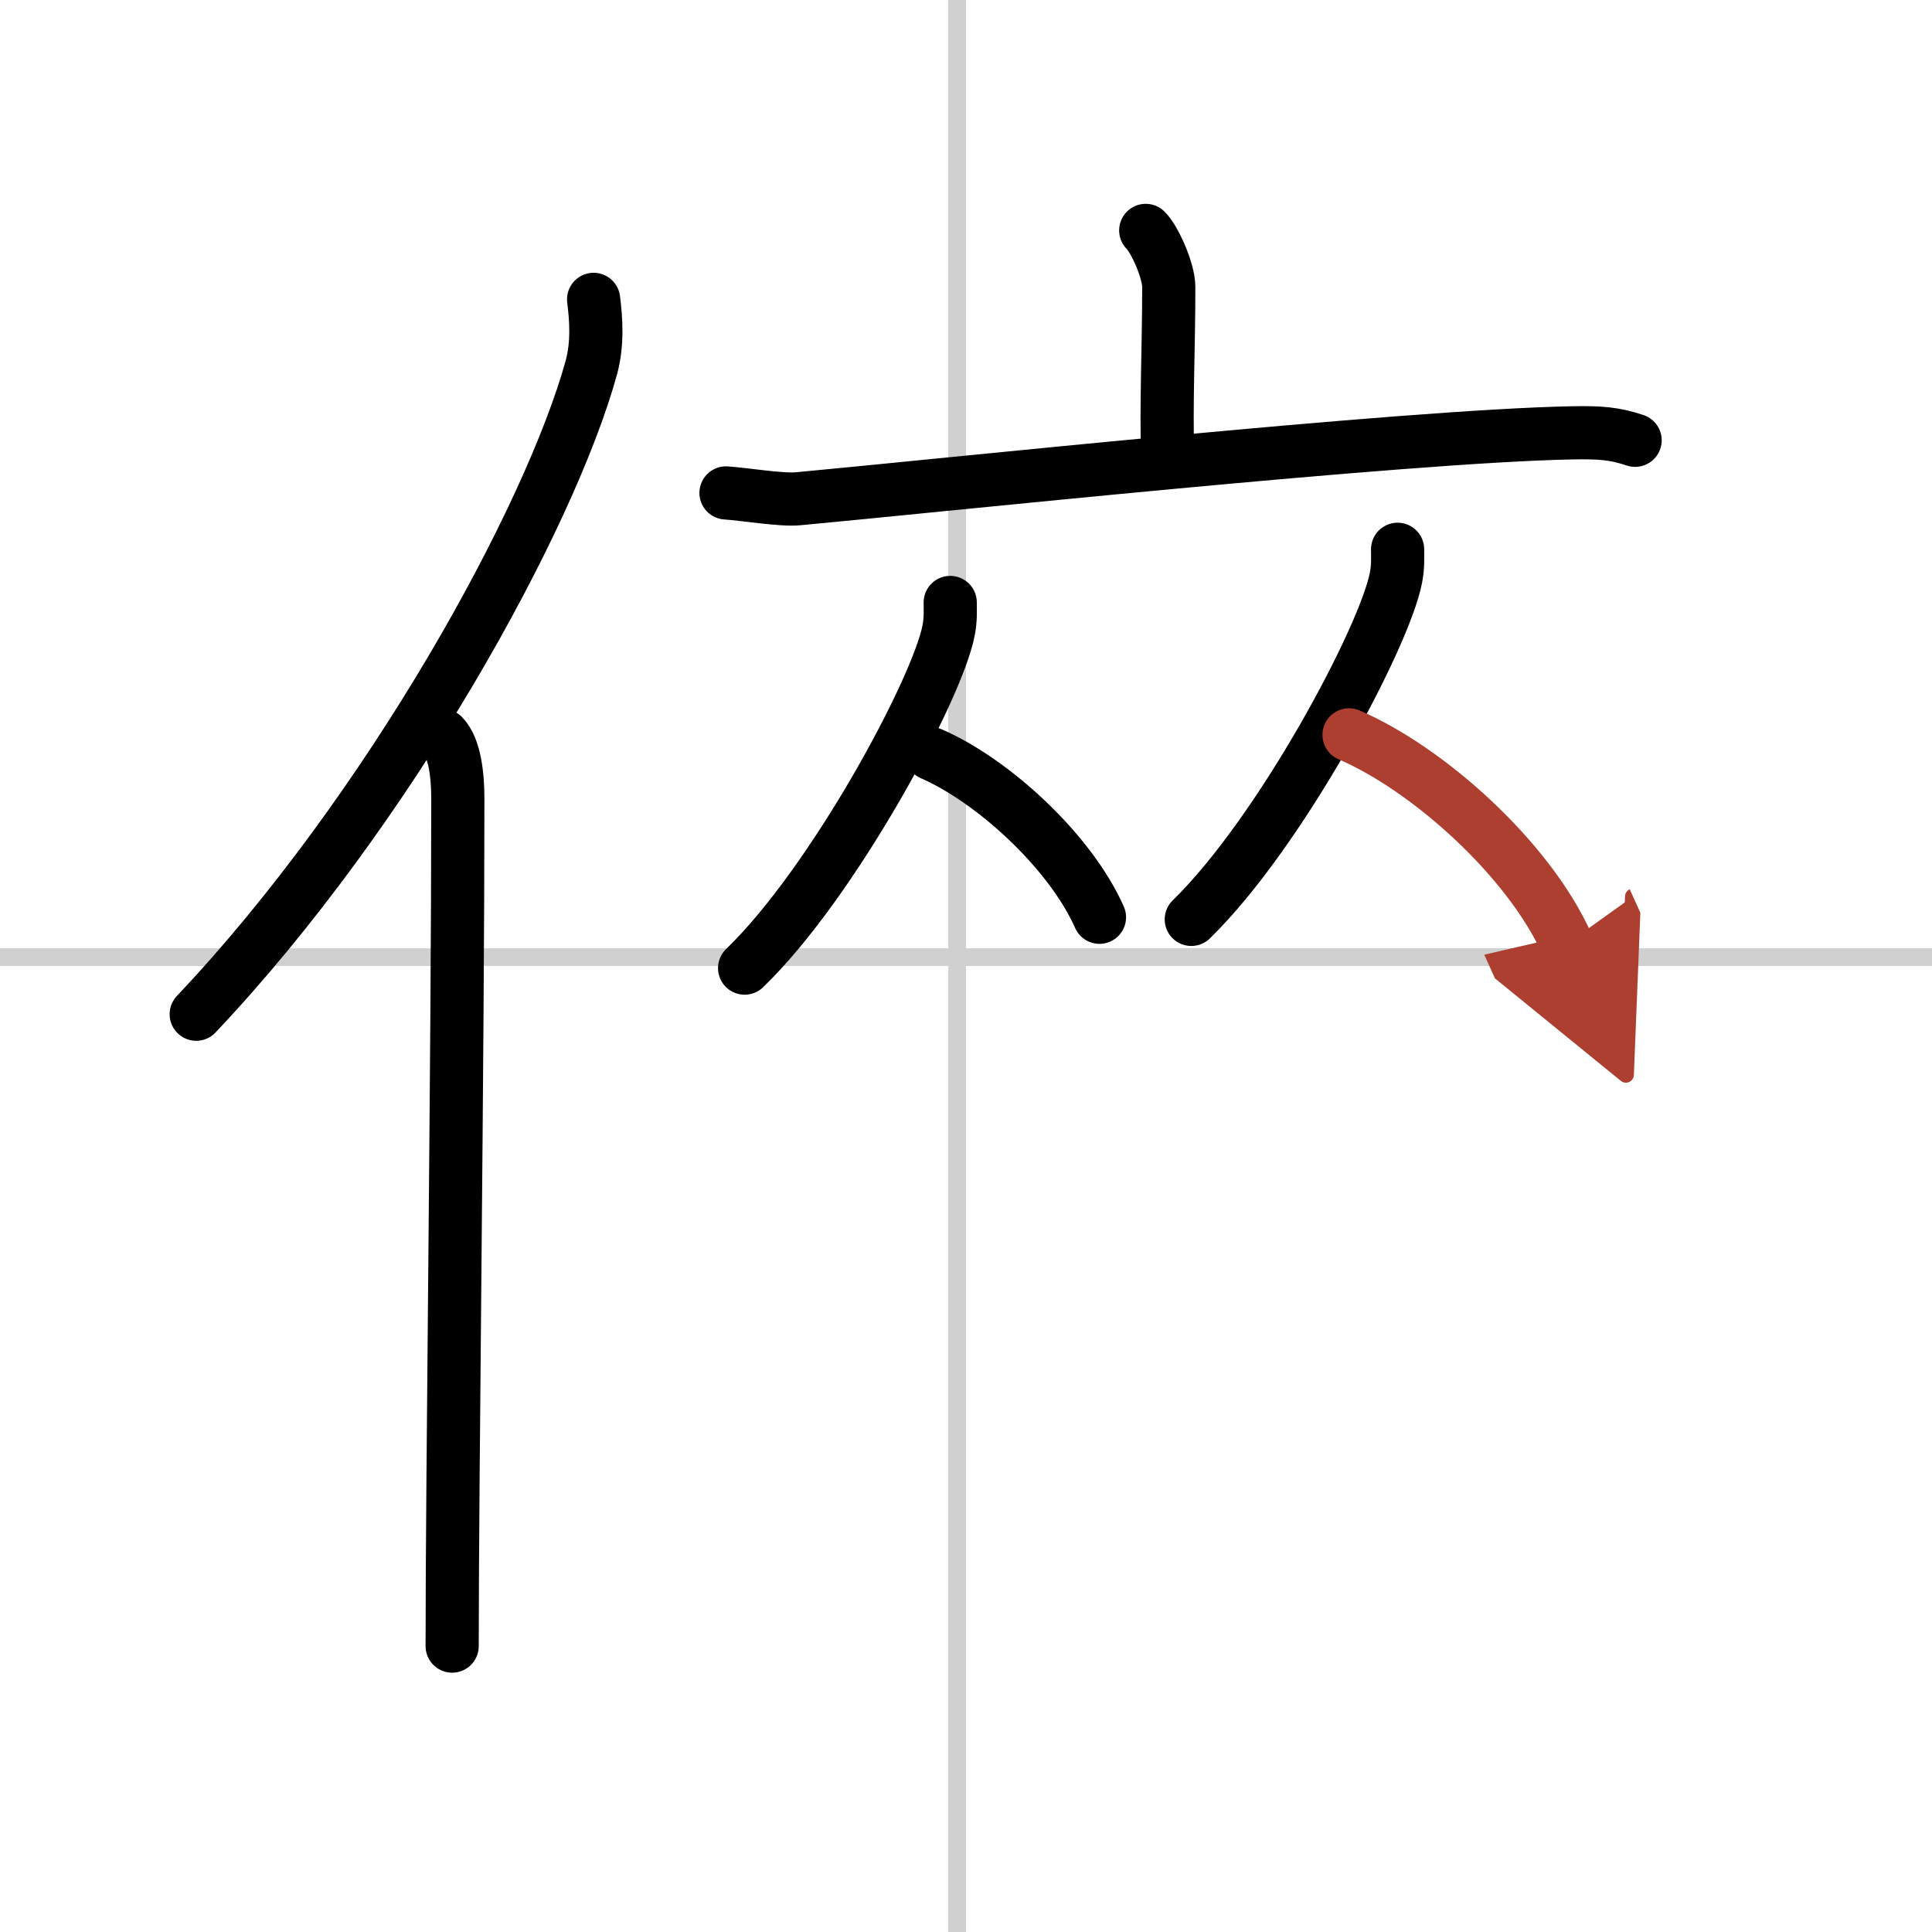
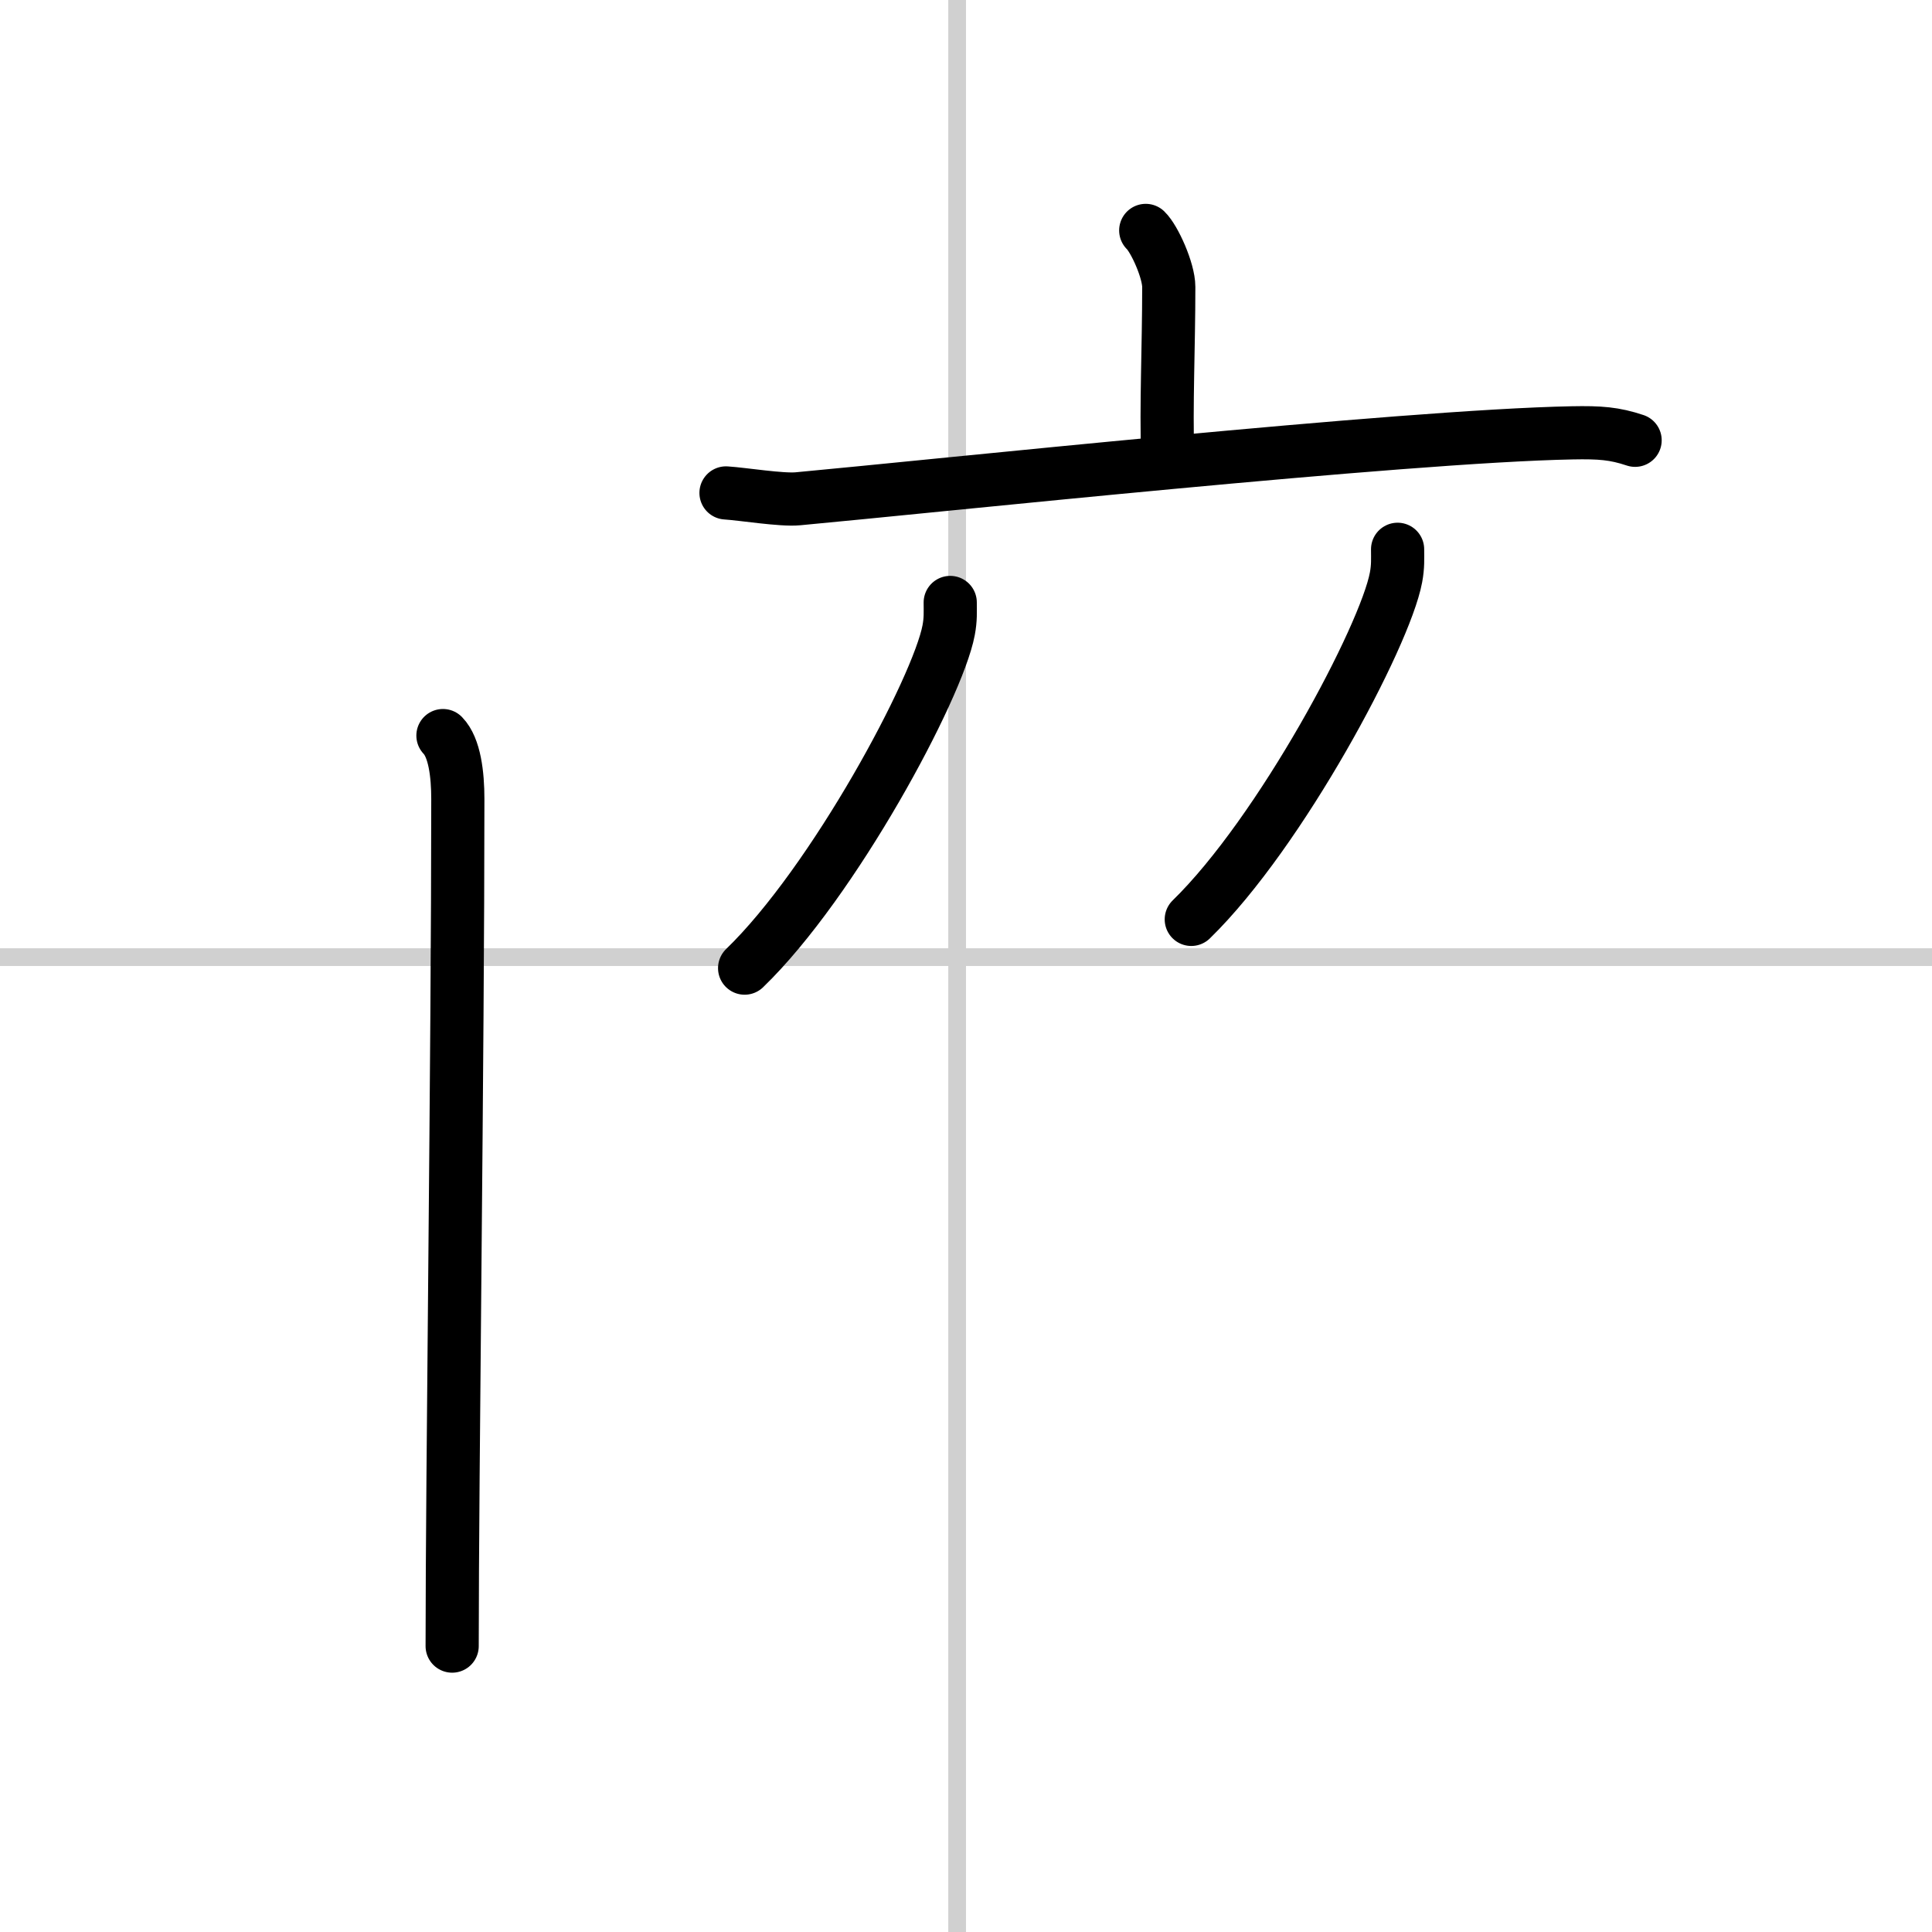
<svg xmlns="http://www.w3.org/2000/svg" width="400" height="400" viewBox="0 0 109 109">
  <defs>
    <marker id="a" markerWidth="4" orient="auto" refX="1" refY="5" viewBox="0 0 10 10">
      <polyline points="0 0 10 5 0 10 1 5" fill="#ad3f31" stroke="#ad3f31" />
    </marker>
  </defs>
  <g fill="none" stroke="#000" stroke-linecap="round" stroke-linejoin="round" stroke-width="3">
-     <rect width="100%" height="100%" fill="#fff" stroke="#fff" />
    <line x1="54" x2="54" y2="109" stroke="#d0d0d0" stroke-width="1" />
    <line x2="109" y1="54" y2="54" stroke="#d0d0d0" stroke-width="1" />
-     <path d="m33.49 16.89c0.14 1.1 0.24 2.47-0.12 3.82-2.34 8.51-11.39 24.97-22.3 36.51" />
    <path d="m24.99 41.5c0.66 0.68 0.84 2.19 0.84 3.58 0 14.46-0.32 38.08-0.32 47.79" />
    <path d="m64.64 13c0.49 0.47 1.3 2.26 1.3 3.19 0 3.41-0.16 6.69-0.06 9.57" />
    <path d="m40.96 27.81c0.95 0.06 3.14 0.42 4.06 0.33 7.5-0.69 34.16-3.54 43.68-3.72 1.57-0.03 2.38 0.03 3.55 0.42" />
    <path d="m53.61 33.99c0 0.52 0.03 0.94-0.09 1.57-0.62 3.28-6.49 14.21-11.51 19.06" />
-     <path d="m52.55 42.53c3.43 1.49 7.81 5.46 9.48 9.22" />
    <path d="m78.85 30.99c0 0.53 0.03 0.95-0.09 1.59-0.62 3.32-6.51 14.38-11.55 19.29" />
-     <path d="m76.11 41.46c4.45 1.91 10.12 6.98 12.29 11.79" marker-end="url(#a)" stroke="#ad3f31" />
  </g>
</svg>